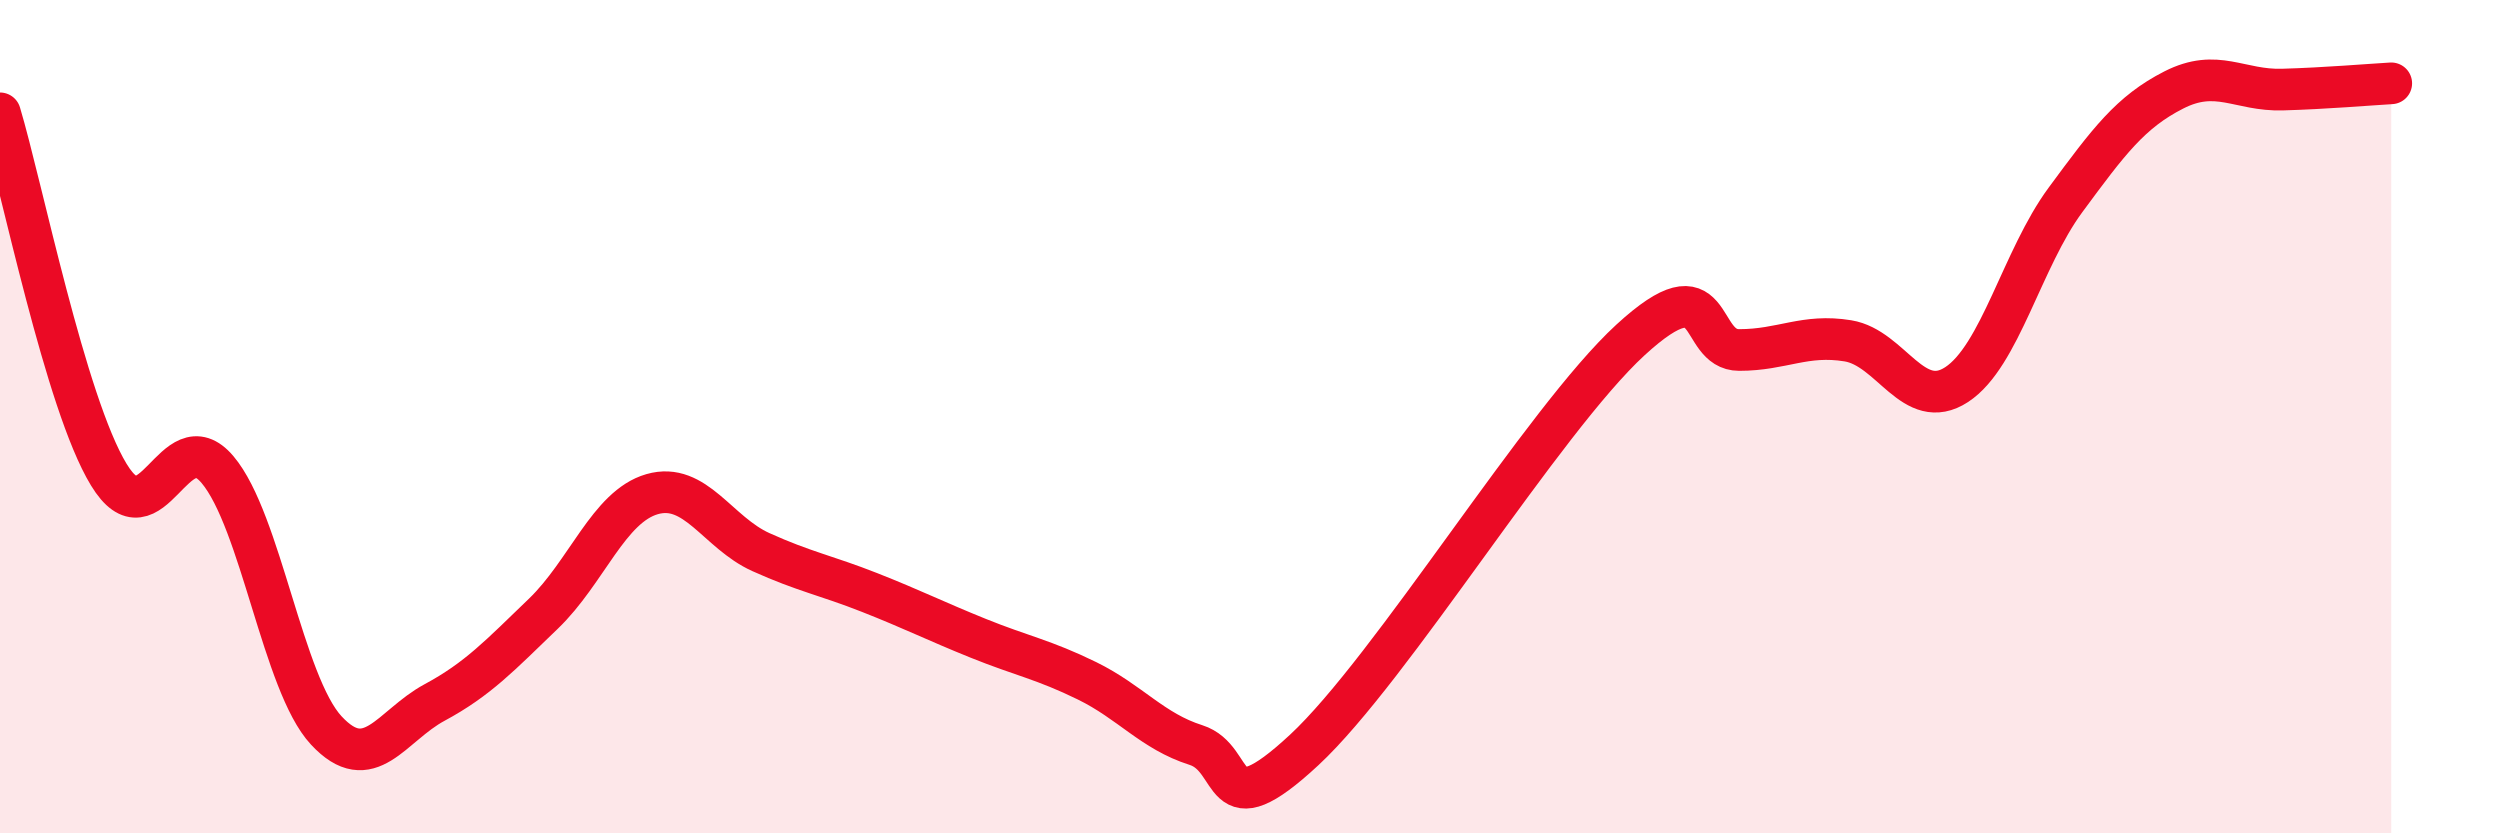
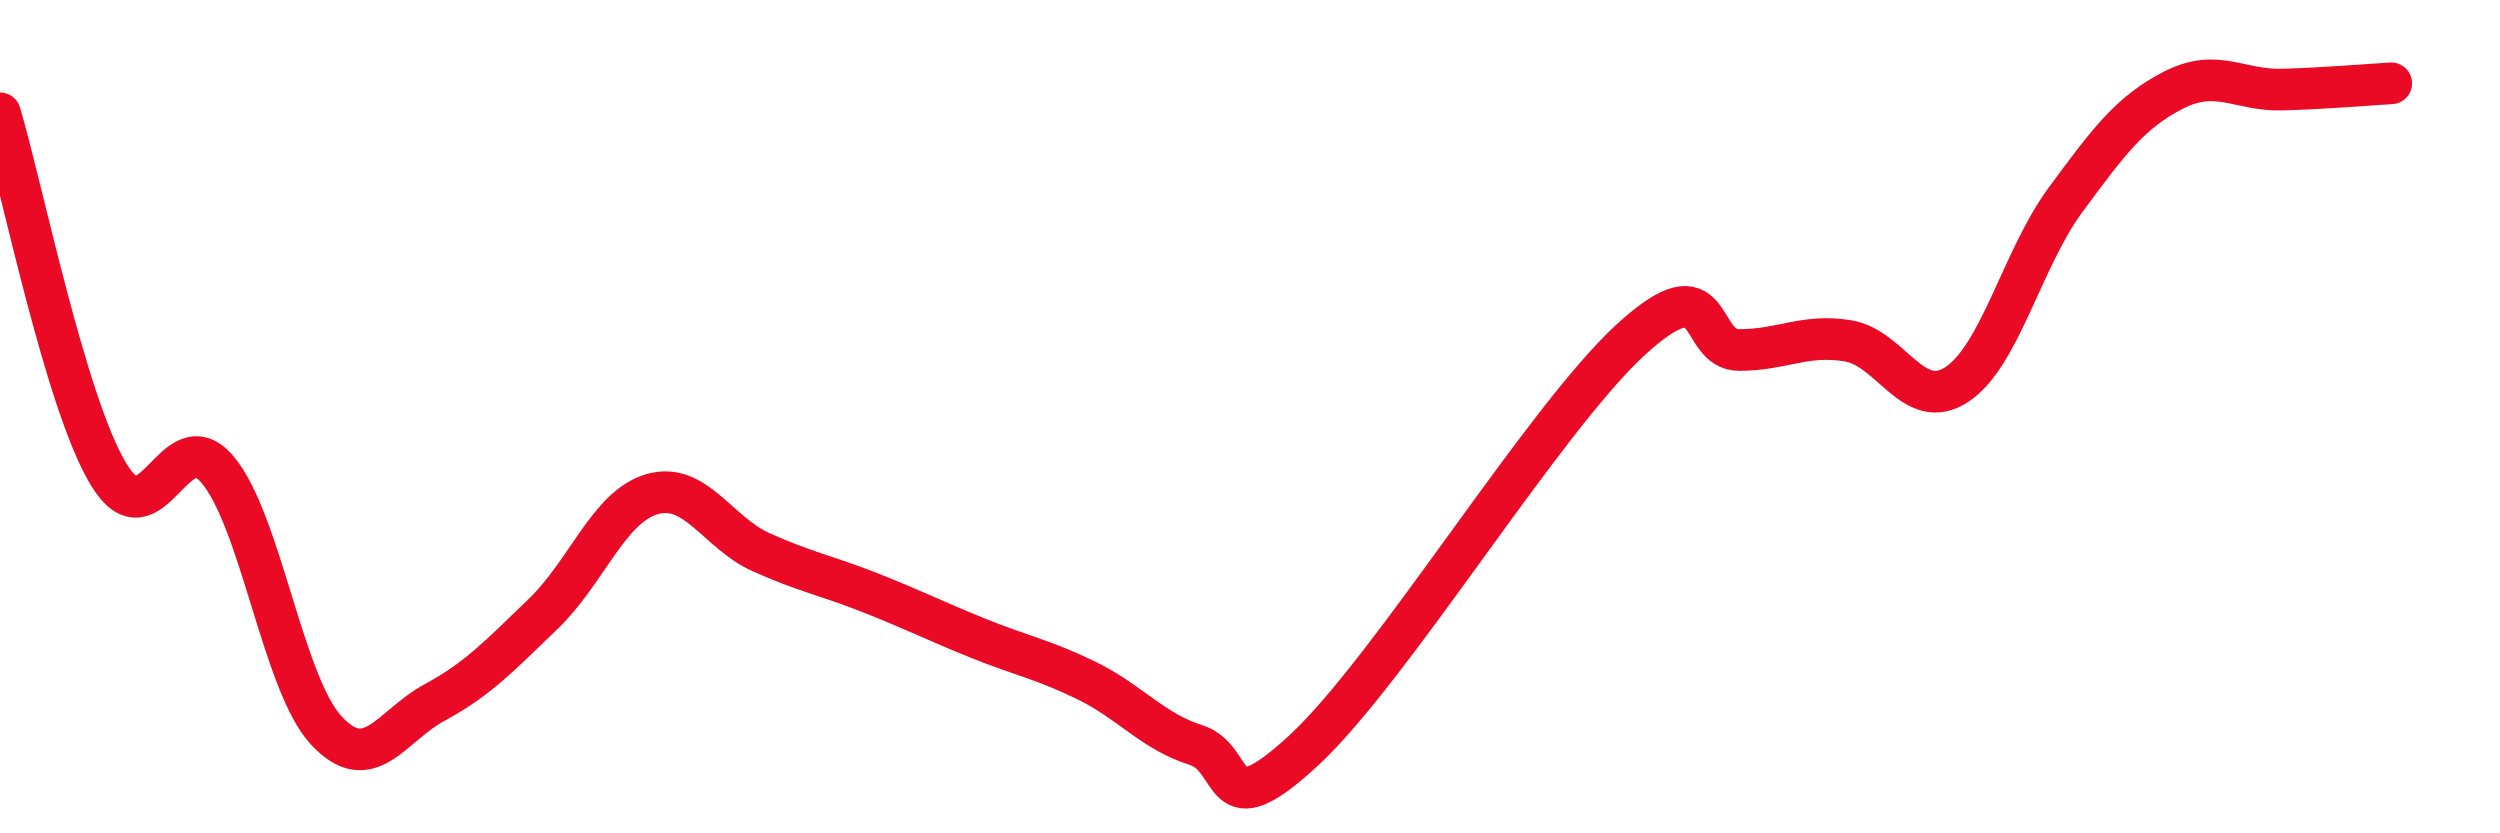
<svg xmlns="http://www.w3.org/2000/svg" width="60" height="20" viewBox="0 0 60 20">
-   <path d="M 0,2.72 C 0.52,4.45 1.57,9.68 2.61,11.39 C 3.65,13.1 4.18,10.04 5.22,11.27 C 6.26,12.5 6.79,16.41 7.83,17.53 C 8.87,18.65 9.39,17.42 10.43,16.86 C 11.47,16.3 12,15.73 13.04,14.73 C 14.08,13.73 14.61,12.16 15.65,11.86 C 16.69,11.56 17.22,12.78 18.26,13.25 C 19.3,13.72 19.83,13.81 20.87,14.22 C 21.91,14.63 22.44,14.9 23.48,15.32 C 24.52,15.74 25.05,15.83 26.09,16.34 C 27.13,16.85 27.66,17.55 28.7,17.88 C 29.74,18.21 29.21,19.94 31.3,18 C 33.39,16.06 37.04,10.08 39.13,8.16 C 41.22,6.24 40.7,8.4 41.74,8.4 C 42.78,8.4 43.31,8.01 44.35,8.18 C 45.39,8.35 45.92,9.91 46.96,9.23 C 48,8.55 48.53,6.21 49.57,4.8 C 50.61,3.39 51.13,2.69 52.17,2.16 C 53.21,1.63 53.74,2.18 54.78,2.15 C 55.82,2.12 56.87,2.03 57.39,2L57.39 20L0 20Z" fill="#EB0A25" opacity="0.1" stroke-linecap="round" stroke-linejoin="round" />
  <path d="M 0,2.72 C 0.52,4.45 1.57,9.68 2.61,11.39 C 3.65,13.1 4.18,10.04 5.22,11.27 C 6.26,12.5 6.79,16.41 7.83,17.53 C 8.87,18.65 9.39,17.42 10.43,16.86 C 11.47,16.3 12,15.73 13.04,14.73 C 14.08,13.73 14.61,12.16 15.65,11.86 C 16.69,11.56 17.22,12.78 18.26,13.25 C 19.3,13.72 19.83,13.81 20.87,14.22 C 21.91,14.63 22.44,14.9 23.48,15.32 C 24.52,15.74 25.05,15.83 26.09,16.34 C 27.13,16.85 27.66,17.55 28.7,17.88 C 29.74,18.21 29.21,19.94 31.3,18 C 33.39,16.06 37.04,10.08 39.13,8.16 C 41.22,6.24 40.7,8.4 41.74,8.4 C 42.78,8.4 43.31,8.01 44.35,8.18 C 45.39,8.35 45.92,9.91 46.96,9.23 C 48,8.55 48.53,6.21 49.57,4.8 C 50.61,3.39 51.13,2.69 52.17,2.16 C 53.21,1.63 53.74,2.18 54.78,2.15 C 55.82,2.12 56.87,2.03 57.39,2" stroke="#EB0A25" stroke-width="1" fill="none" stroke-linecap="round" stroke-linejoin="round" />
</svg>